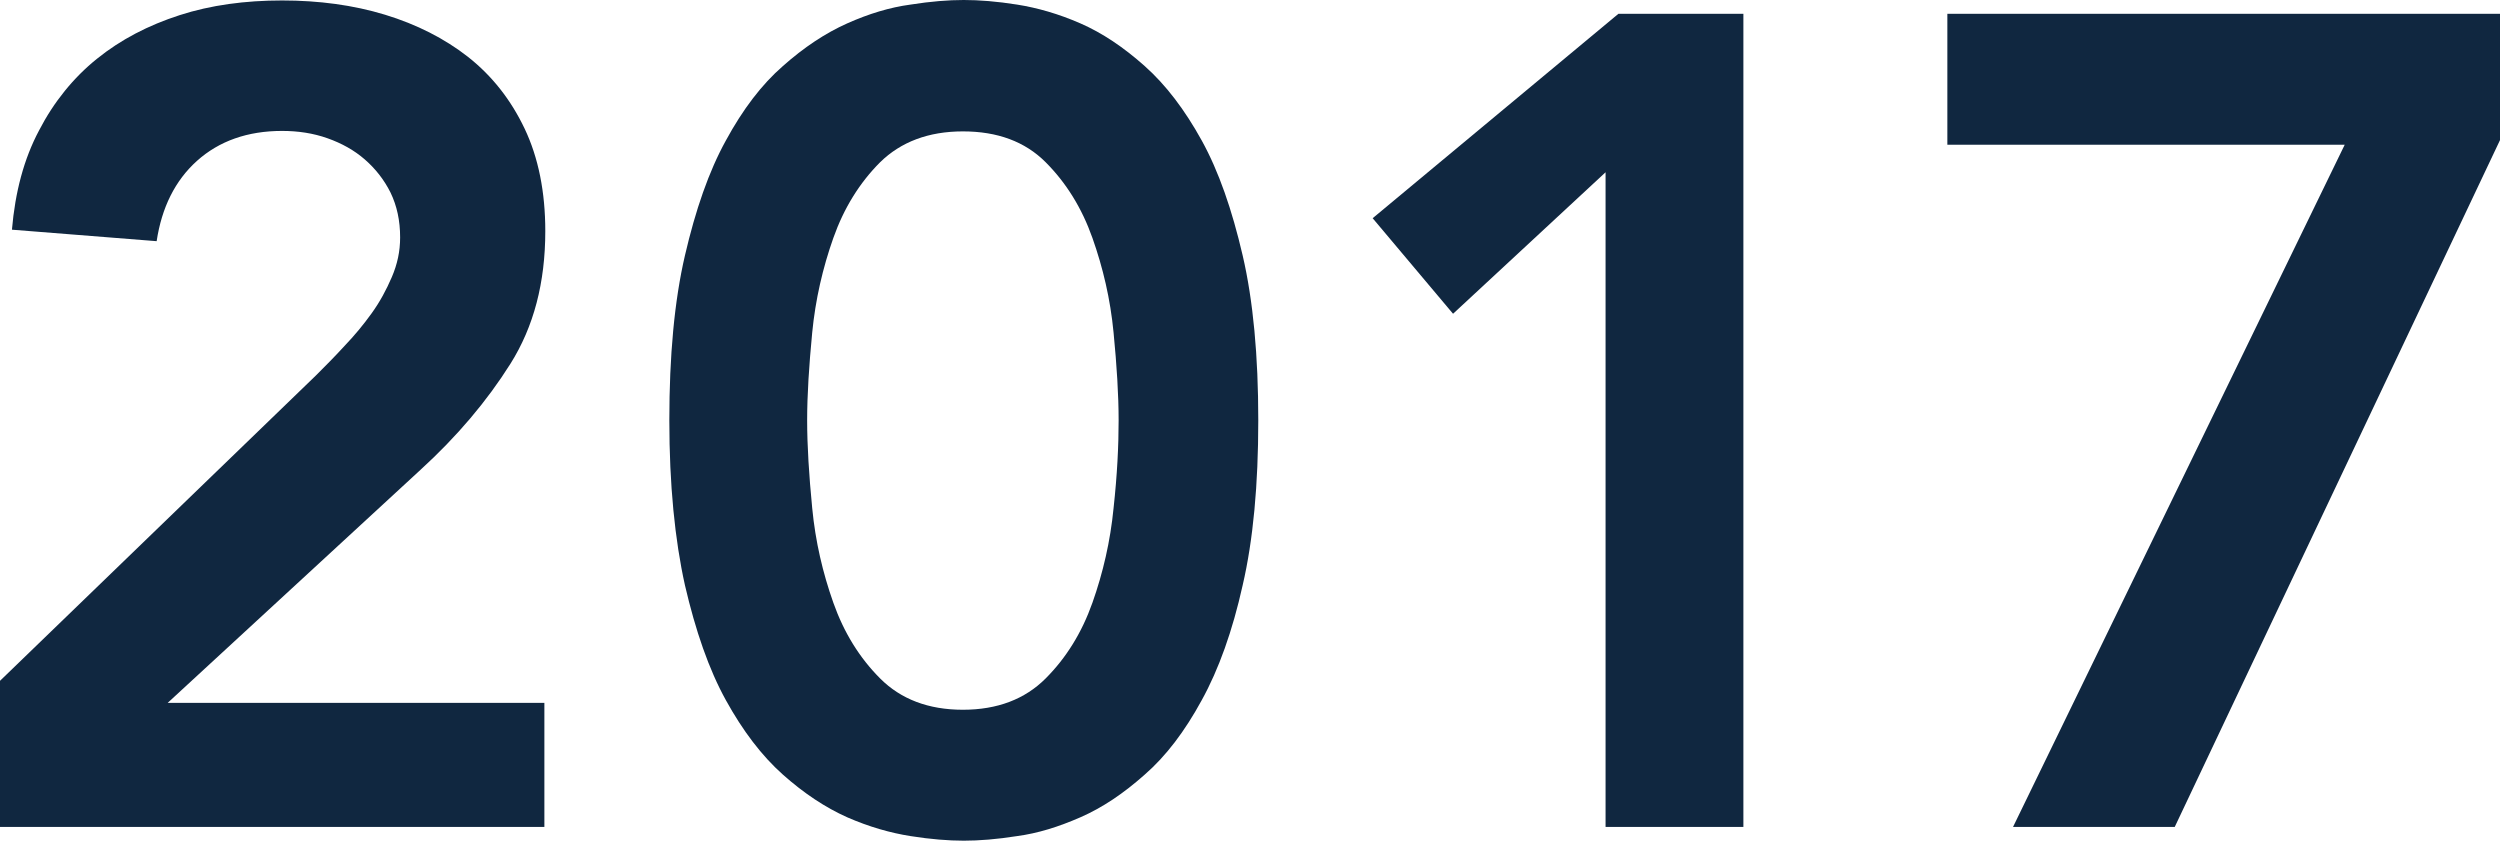
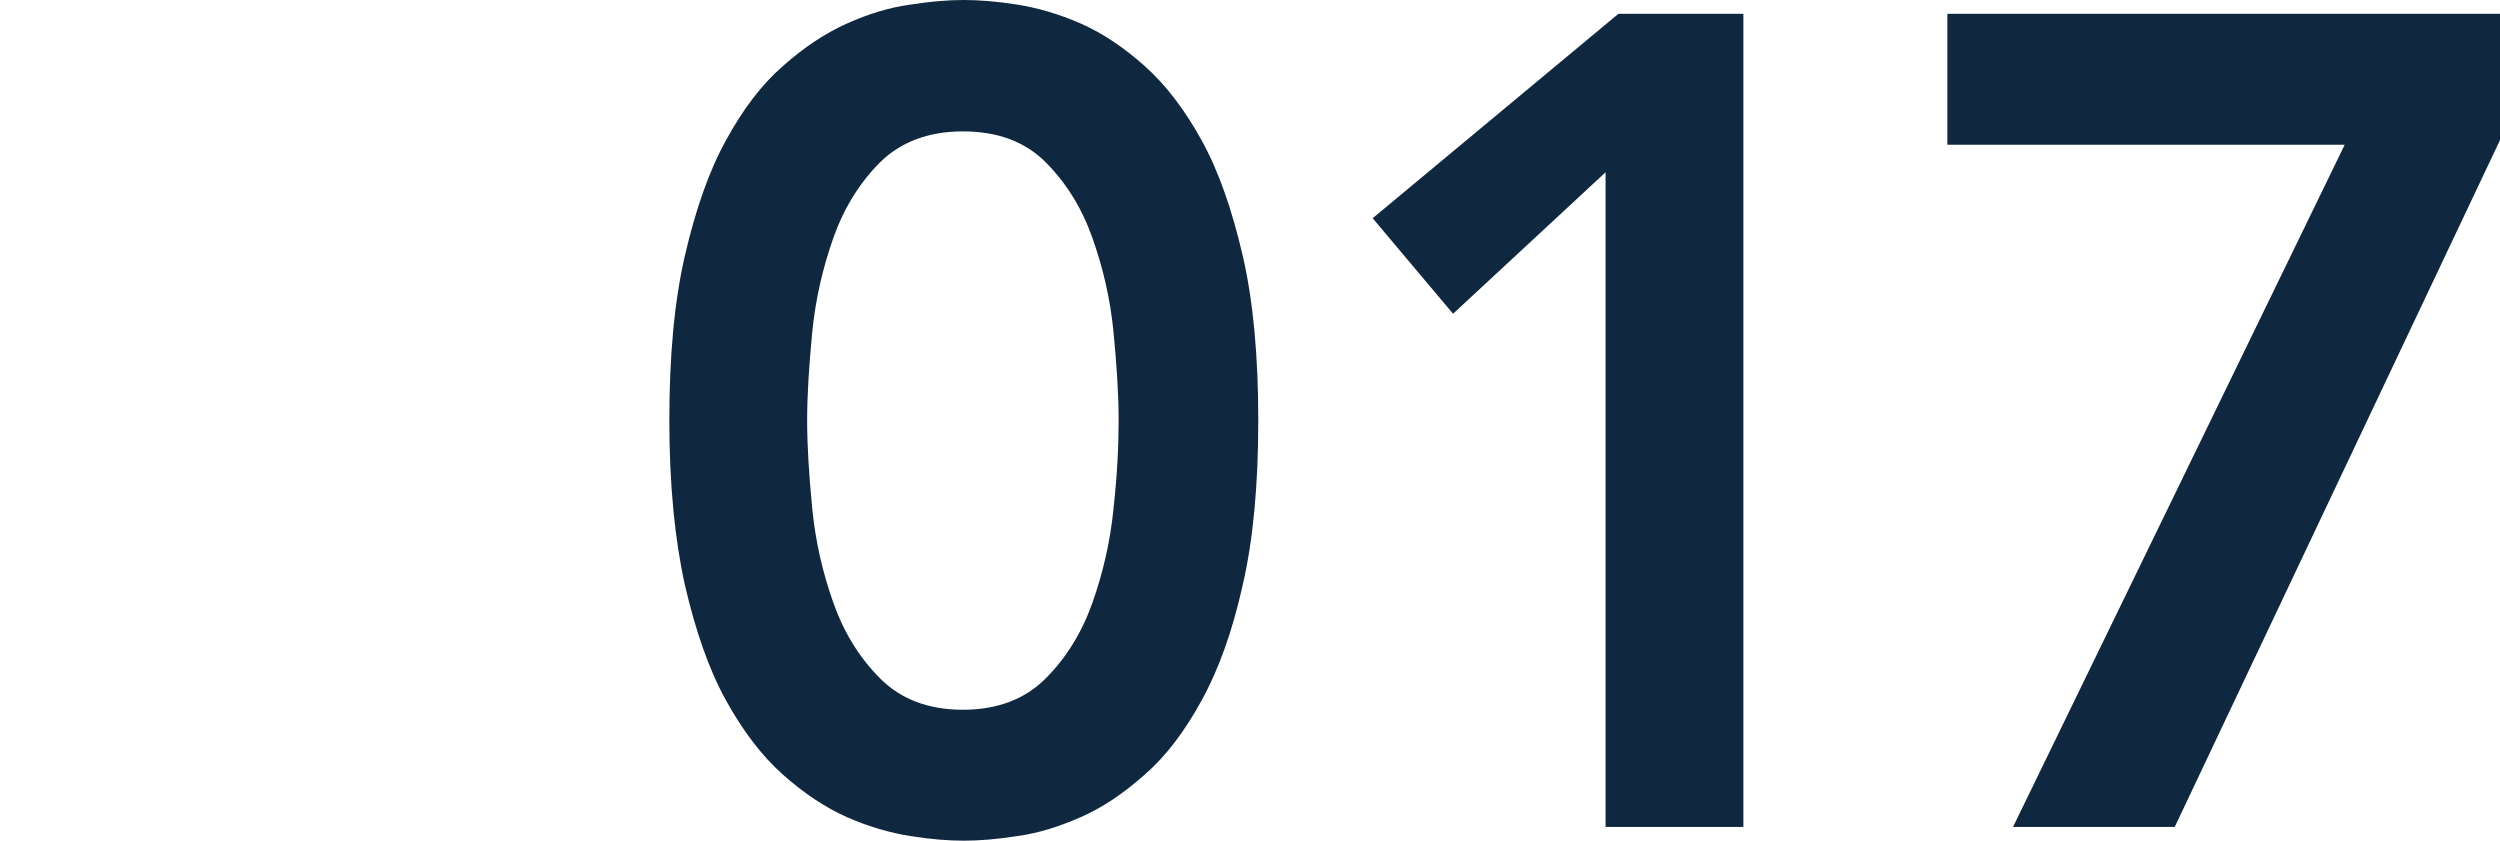
<svg xmlns="http://www.w3.org/2000/svg" id="_レイヤー_2" viewBox="0 0 54.42 18.3">
  <defs>
    <style>.cls-1{fill:#102740;}</style>
  </defs>
  <g id="_レイヤー_1-2">
-     <path class="cls-1" d="M0,14.82l6.88-6.65c.2-.2,.41-.41,.62-.64,.22-.23,.41-.46,.59-.71,.18-.25,.32-.51,.44-.79,.12-.28,.18-.56,.18-.86,0-.37-.07-.69-.21-.98-.14-.28-.33-.52-.56-.72-.23-.2-.5-.35-.81-.46-.31-.11-.64-.16-.99-.16-.75,0-1.37,.22-1.85,.65-.48,.43-.77,1.02-.88,1.75l-3.15-.25c.07-.82,.26-1.54,.59-2.16,.32-.62,.75-1.15,1.26-1.56,.52-.42,1.12-.73,1.8-.95,.68-.22,1.43-.32,2.23-.32s1.55,.1,2.24,.31c.69,.21,1.3,.52,1.81,.92,.52,.41,.93,.93,1.23,1.56,.3,.63,.45,1.38,.45,2.23,0,1.12-.25,2.08-.76,2.89-.51,.81-1.16,1.58-1.96,2.31L3.65,15.3H11.85v2.7H0v-3.18Z" />
    <path class="cls-1" d="M14.57,9.15c0-1.4,.11-2.6,.34-3.59,.23-.99,.52-1.83,.89-2.5,.37-.68,.78-1.22,1.24-1.62,.46-.41,.93-.72,1.4-.93,.47-.21,.93-.35,1.38-.41,.44-.07,.83-.1,1.16-.1s.72,.03,1.16,.1c.44,.07,.9,.2,1.38,.41,.48,.21,.94,.52,1.4,.93,.46,.41,.87,.95,1.24,1.62,.37,.67,.66,1.51,.89,2.5,.23,.99,.34,2.19,.34,3.59s-.11,2.6-.34,3.59c-.22,.99-.52,1.83-.89,2.5-.37,.68-.78,1.22-1.24,1.62-.46,.41-.92,.72-1.4,.93-.48,.21-.93,.35-1.38,.41-.44,.07-.83,.1-1.16,.1s-.72-.03-1.16-.1c-.44-.07-.9-.2-1.38-.41-.47-.21-.94-.52-1.4-.93-.46-.41-.87-.95-1.24-1.62-.37-.67-.66-1.51-.89-2.5-.22-.99-.34-2.19-.34-3.59m3,0c0,.55,.04,1.19,.11,1.91,.07,.73,.23,1.41,.46,2.06,.23,.65,.57,1.2,1.02,1.65,.45,.45,1.05,.68,1.8,.68s1.35-.23,1.8-.68c.45-.45,.79-1,1.02-1.65,.23-.65,.39-1.34,.46-2.06,.08-.73,.11-1.36,.11-1.91s-.04-1.19-.11-1.91c-.07-.73-.23-1.41-.46-2.06-.23-.65-.57-1.2-1.02-1.65-.45-.45-1.05-.67-1.8-.67s-1.35,.23-1.8,.67c-.45,.45-.79,1-1.02,1.65-.23,.65-.39,1.34-.46,2.06-.07,.73-.11,1.36-.11,1.91" />
    <polygon class="cls-1" points="34.95 3.75 31.63 6.83 29.88 4.75 35.23 .3 37.95 .3 37.95 18 34.95 18 34.95 3.75" />
    <polygon class="cls-1" points="42.39 .3 54.42 .3 54.42 3.05 47.34 18 43.82 18 51.04 3.15 42.39 3.15 42.39 .3" />
  </g>
</svg>